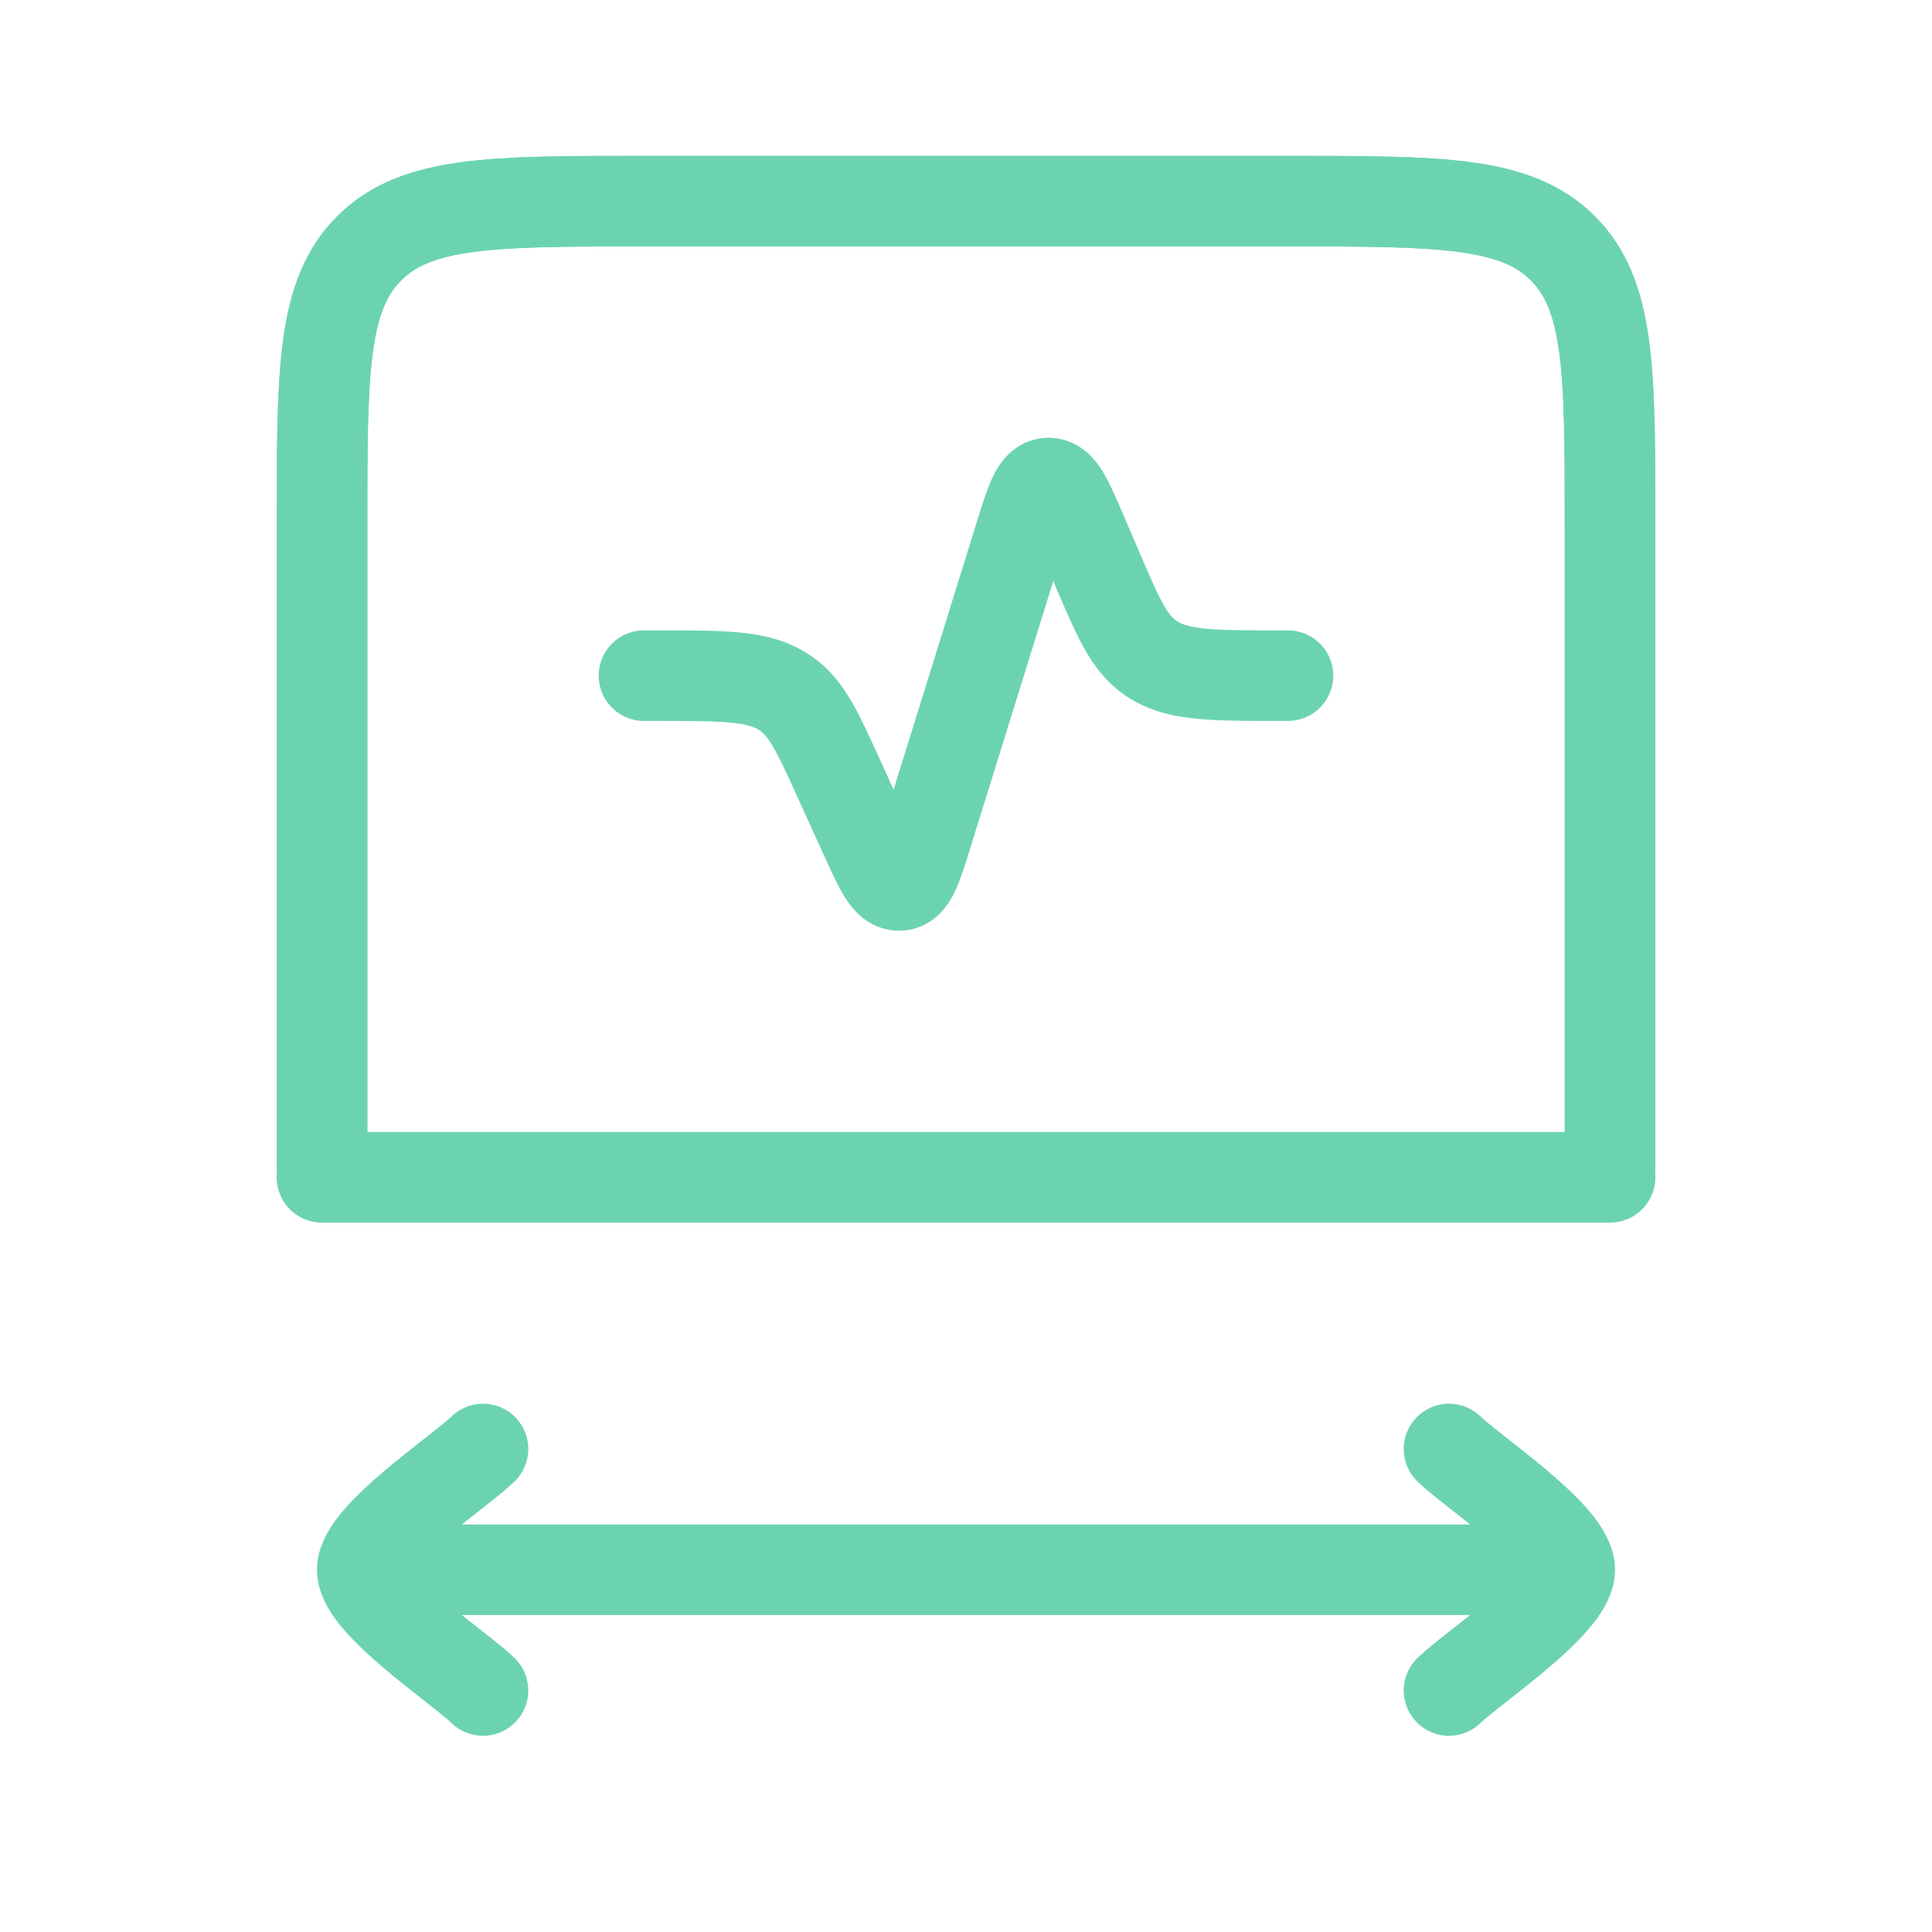
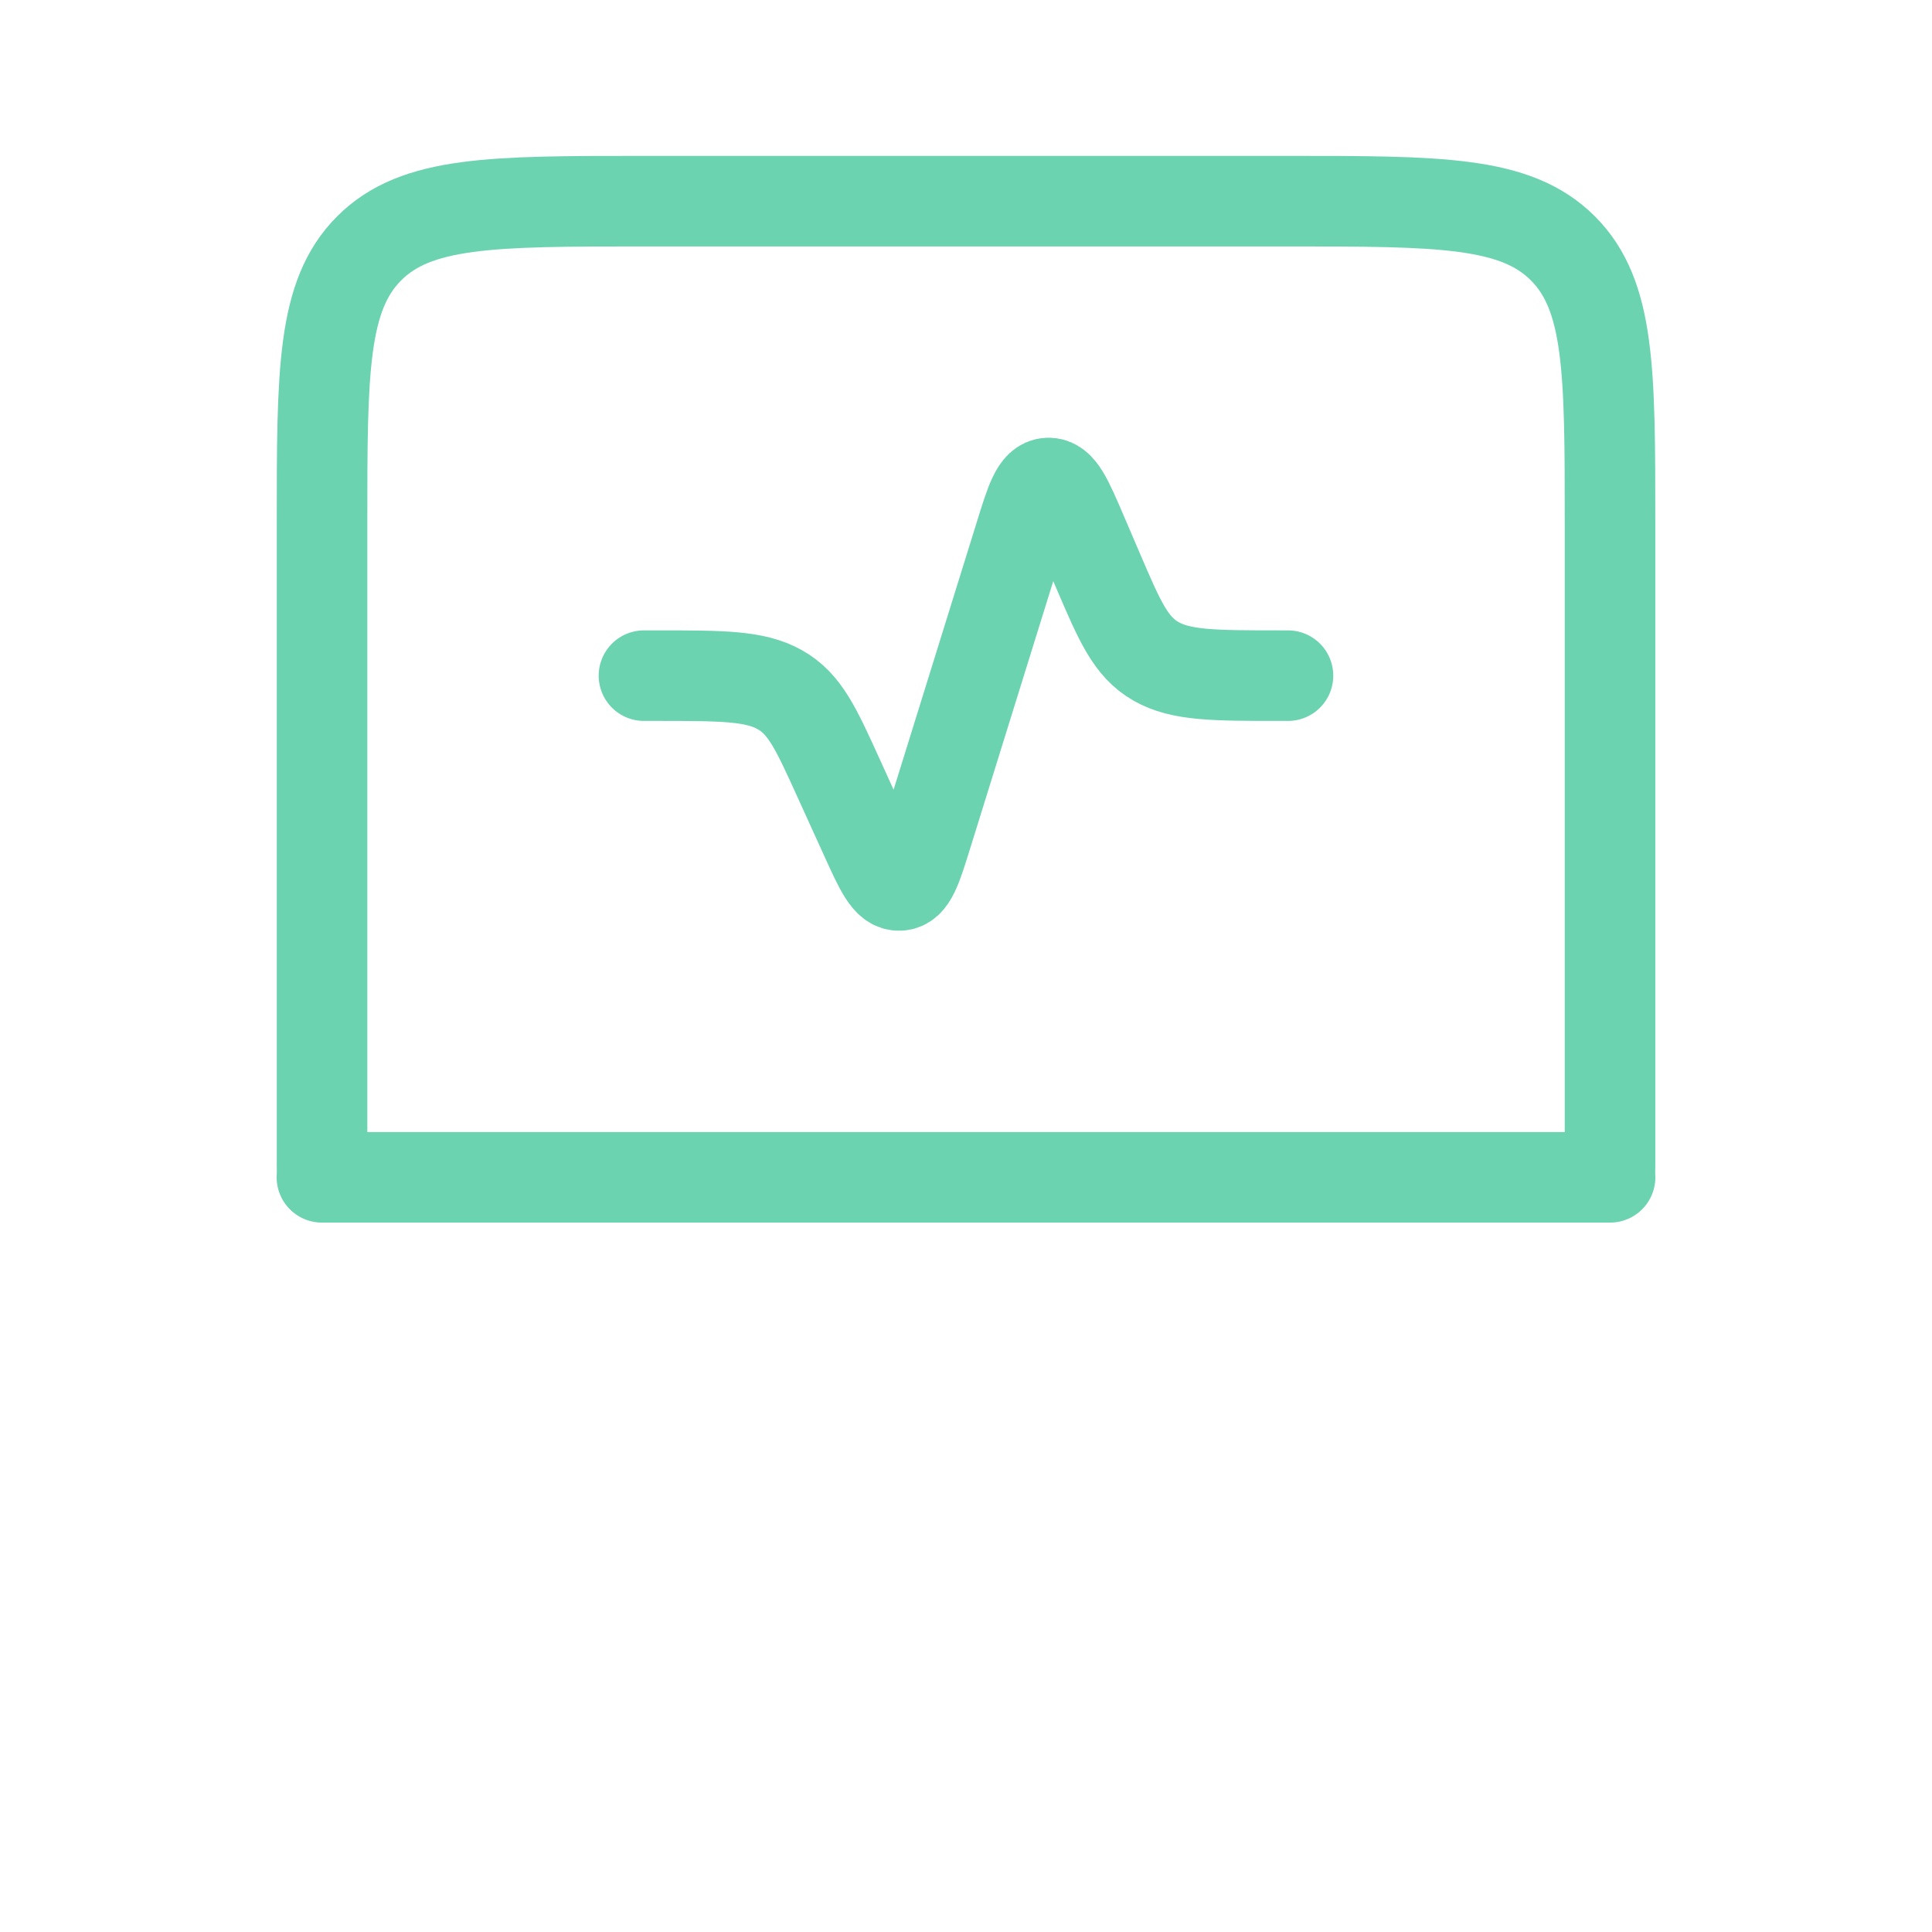
<svg xmlns="http://www.w3.org/2000/svg" width="32" height="32" viewBox="0 0 32 32" fill="none">
-   <path d="M26.667 19.332V8.665C26.667 6.151 26.667 4.894 25.886 4.113C25.105 3.332 23.848 3.332 21.334 3.332H10.667C8.153 3.332 6.896 3.332 6.115 4.113C5.334 4.894 5.334 6.151 5.334 8.665V19.332" stroke="#6CD3B1" stroke-width="1.5" stroke-linecap="round" stroke-linejoin="round" />
  <path d="M26.667 19.332V8.665C26.667 6.151 26.667 4.894 25.886 4.113C25.105 3.332 23.848 3.332 21.334 3.332H10.667C8.153 3.332 6.896 3.332 6.115 4.113C5.334 4.894 5.334 6.151 5.334 8.665V19.332" stroke="#6CD3B1" stroke-width="1.5" stroke-linecap="round" stroke-linejoin="round" />
  <path d="M10.666 11.191H10.882C11.963 11.191 12.505 11.191 12.917 11.424C13.33 11.656 13.516 12.065 13.887 12.882L14.336 13.869C14.58 14.406 14.702 14.675 14.899 14.666C15.096 14.658 15.182 14.381 15.354 13.826L16.897 8.863C17.074 8.292 17.163 8.007 17.362 8C17.561 7.993 17.68 8.271 17.919 8.827L18.189 9.457C18.548 10.295 18.728 10.713 19.145 10.953C19.561 11.191 20.112 11.191 21.214 11.191H21.333" stroke="#6CD3B1" stroke-width="1.5" stroke-linecap="round" stroke-linejoin="round" />
  <path d="M5.332 19.5H26.668" stroke="#6CD3B1" stroke-width="1.5" stroke-linecap="round" />
-   <path d="M26 26H6M26 26C26 25.44 24.405 24.393 24 24M26 26C26 26.56 24.405 27.607 24 28M6 26C6 25.44 7.595 24.393 8 24M6 26C6 26.56 7.595 27.607 8 28" stroke="#6CD3B1" stroke-width="1.5" stroke-linecap="round" stroke-linejoin="round" />
</svg>